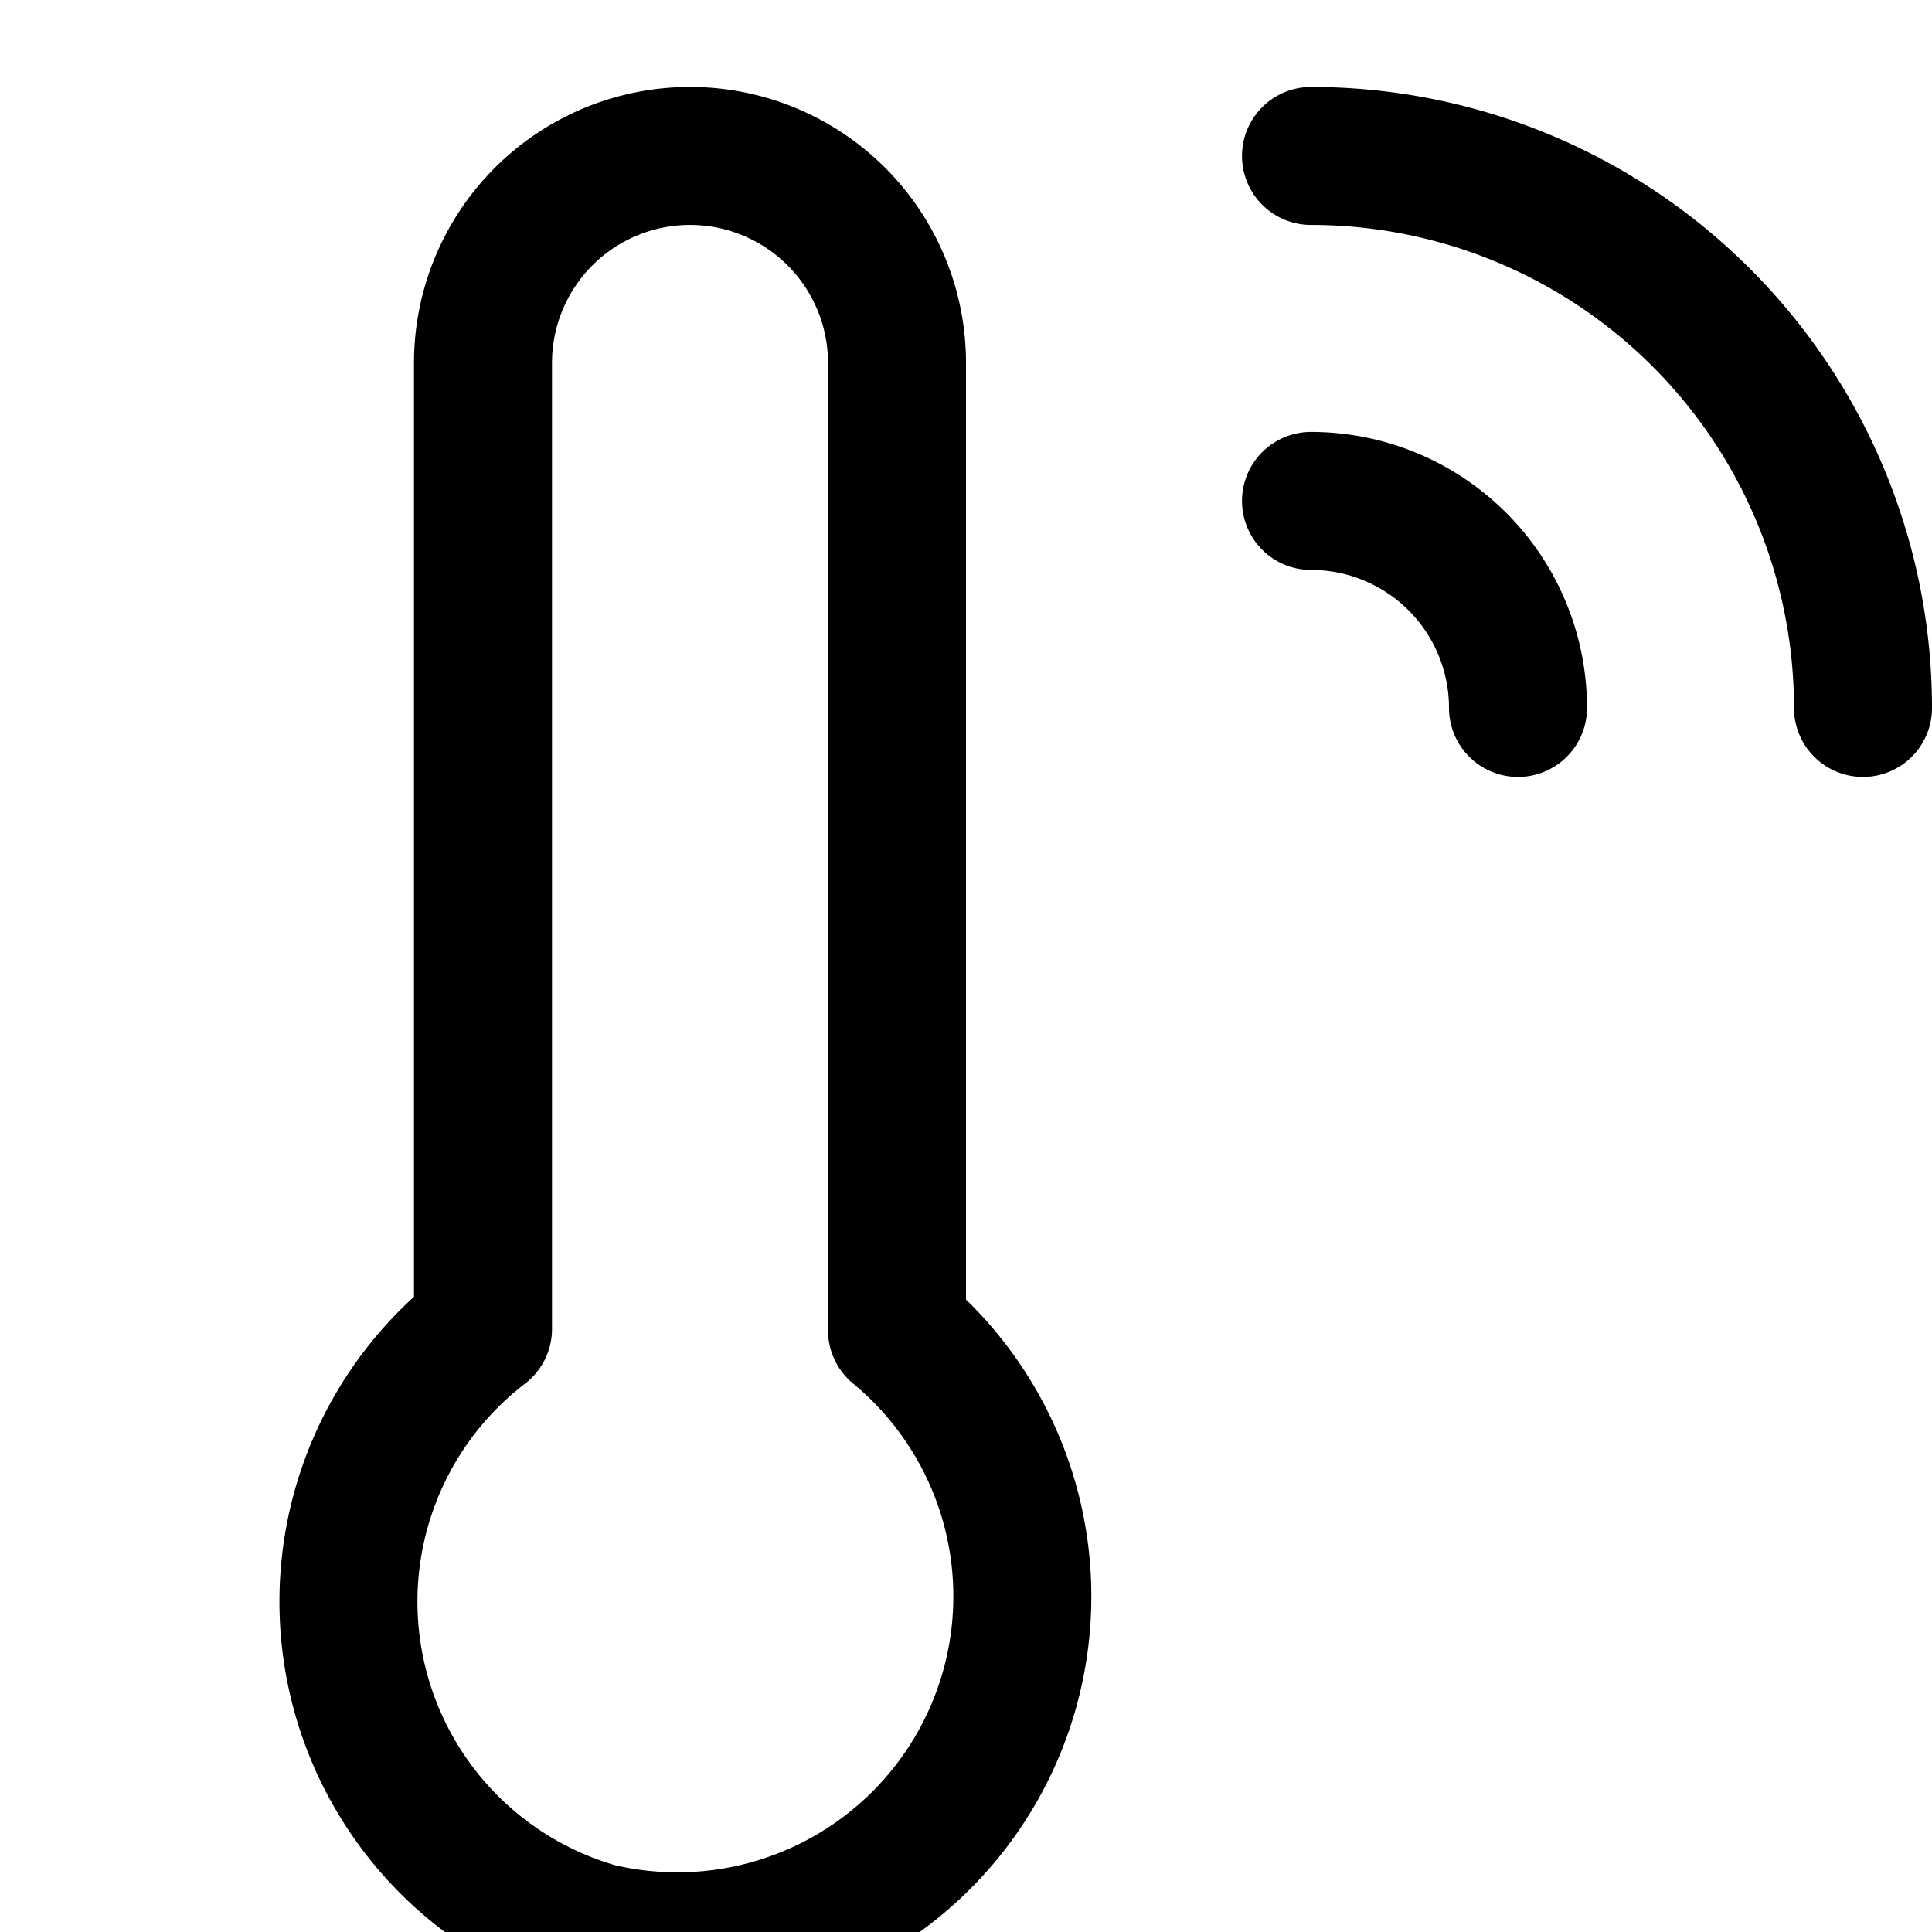
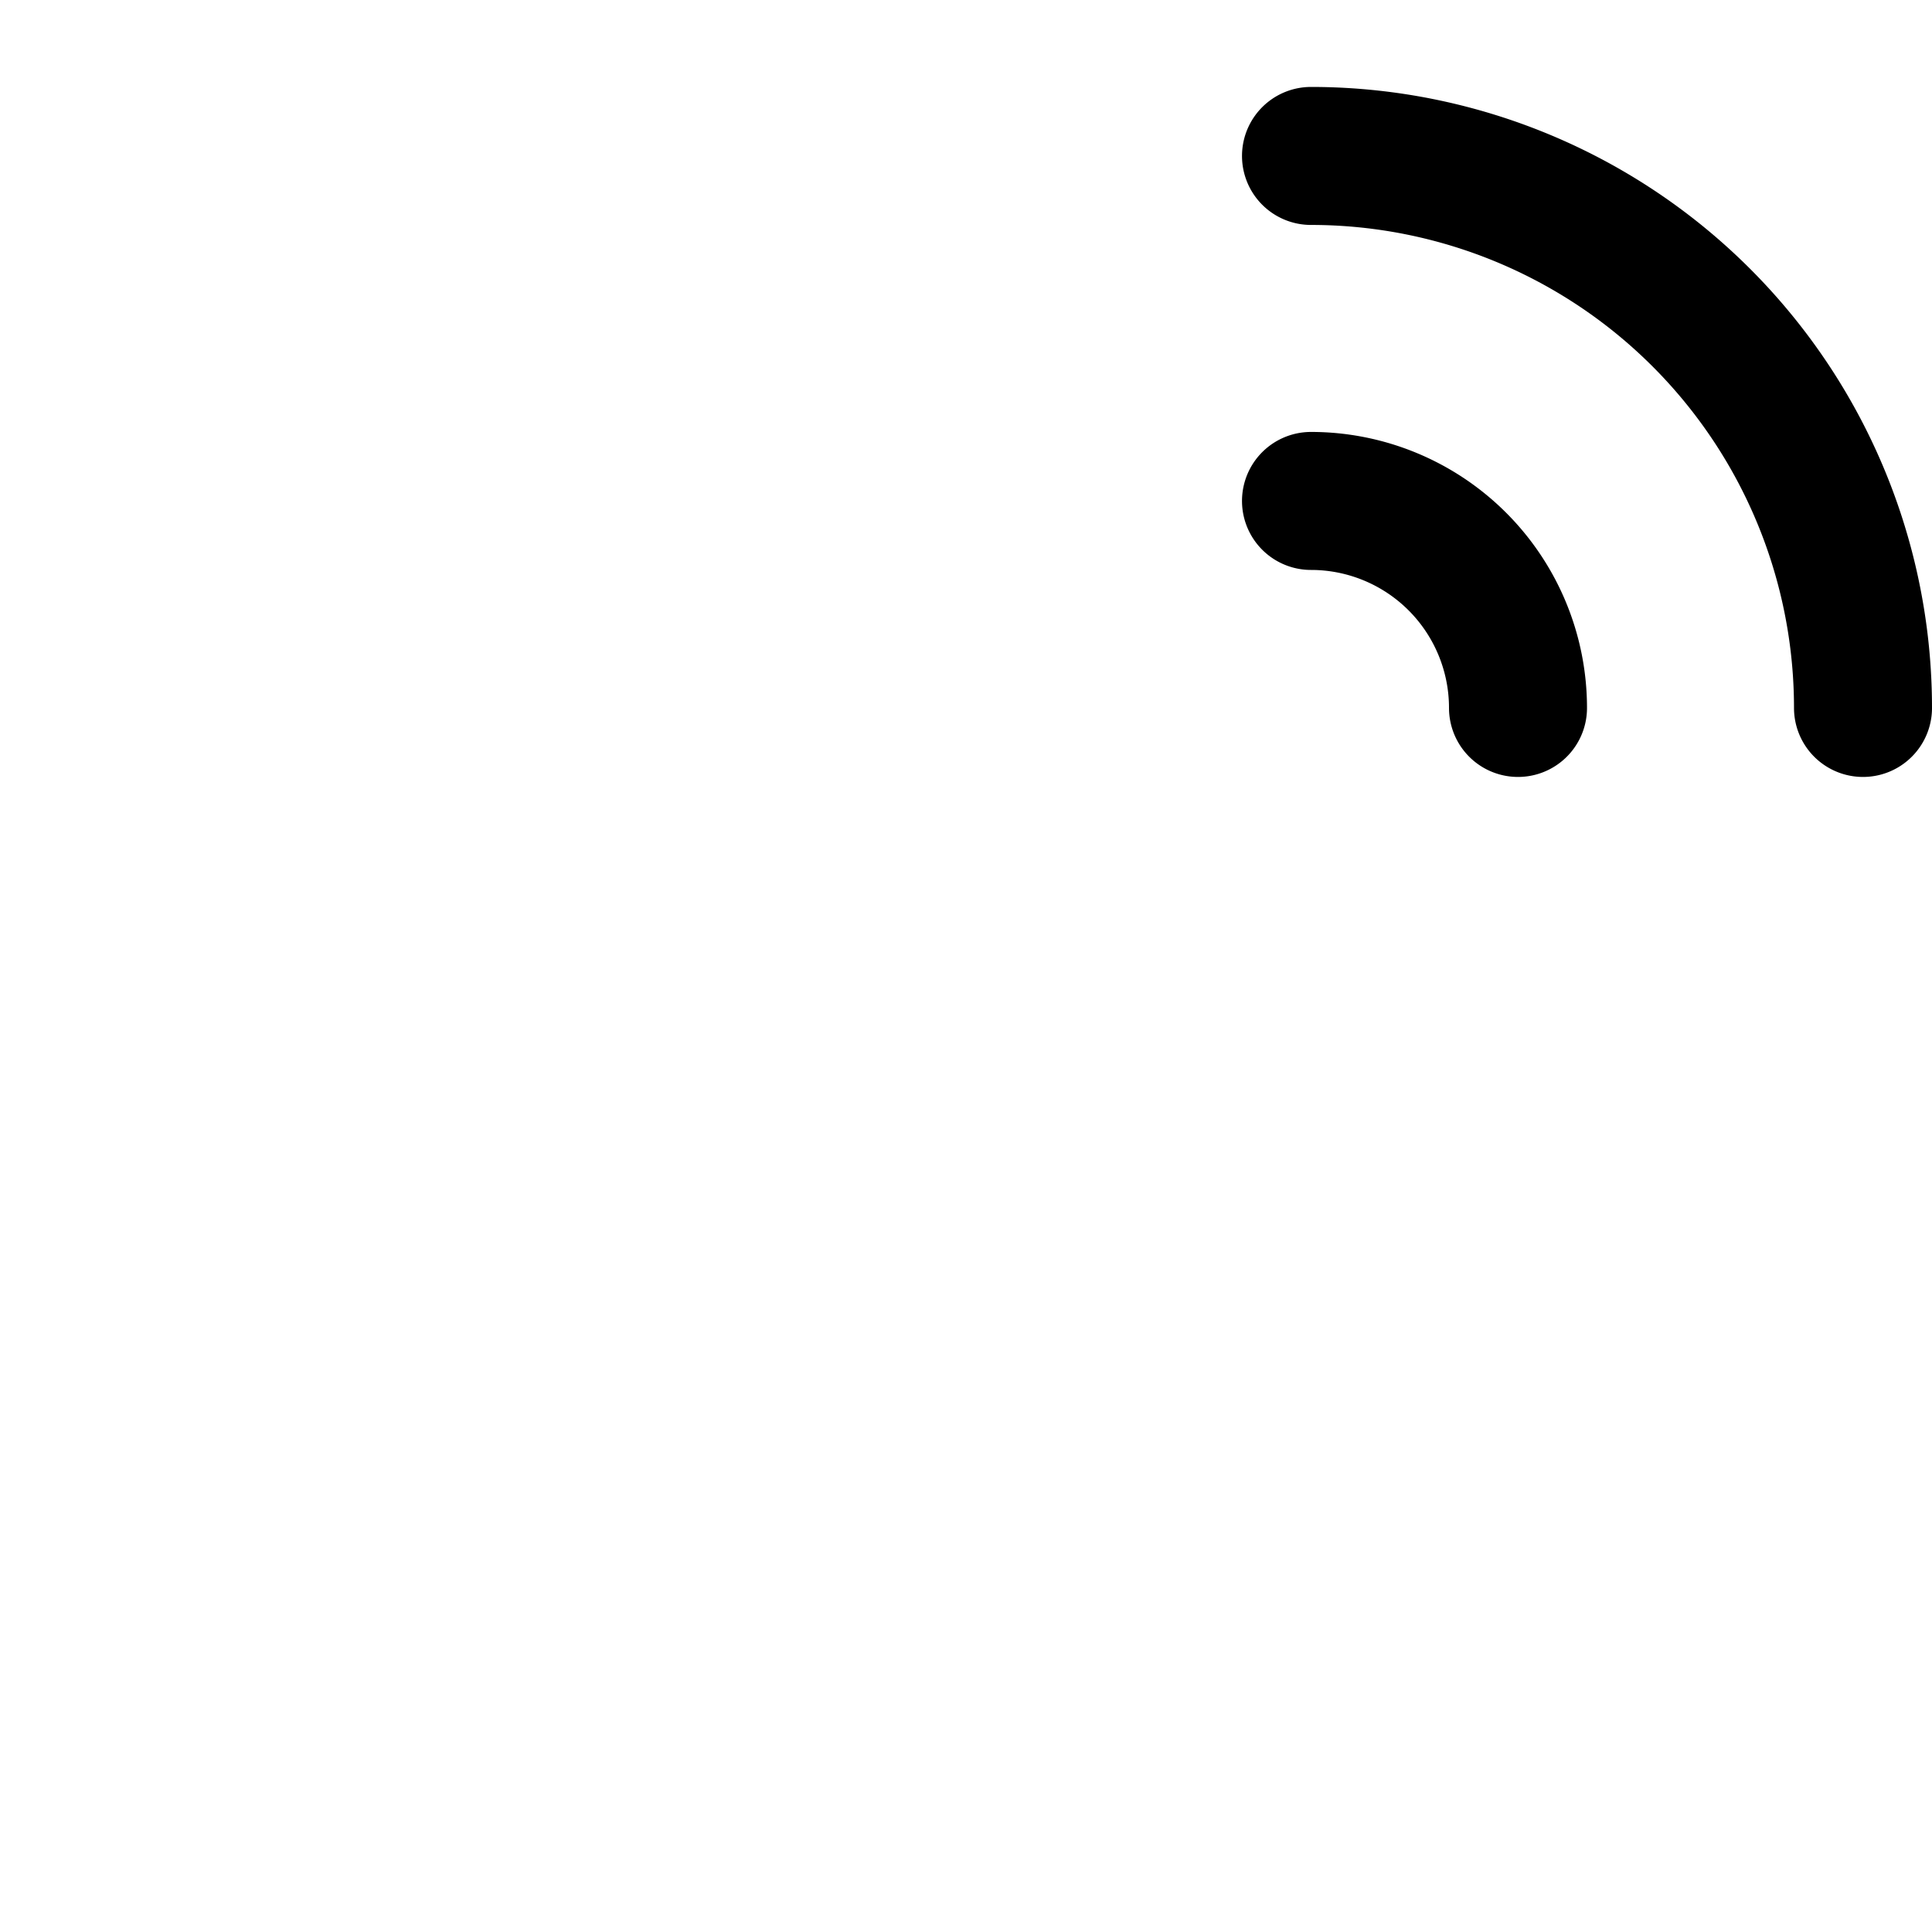
<svg xmlns="http://www.w3.org/2000/svg" viewBox="0 0 14 14">
  <g transform="matrix(1,0,0,1,0,0)">
    <g>
      <path d="M9.5,1.13a4,4,0,0,1,4,4" style="fill: none;stroke: #000000;stroke-linecap: round;stroke-linejoin: round" />
      <path d="M9.5,3.63A1.5,1.5,0,0,1,11,5.13" style="fill: none;stroke: #000000;stroke-linecap: round;stroke-linejoin: round" />
-       <path d="M6.5,9.64v-7A1.5,1.5,0,0,0,5,1.13H5a1.5,1.5,0,0,0-1.5,1.5v7A2.49,2.49,0,0,0,4.33,14,2.5,2.5,0,0,0,6.5,9.64Z" style="fill: none;stroke: #000000;stroke-linecap: round;stroke-linejoin: round" />
    </g>
  </g>
</svg>